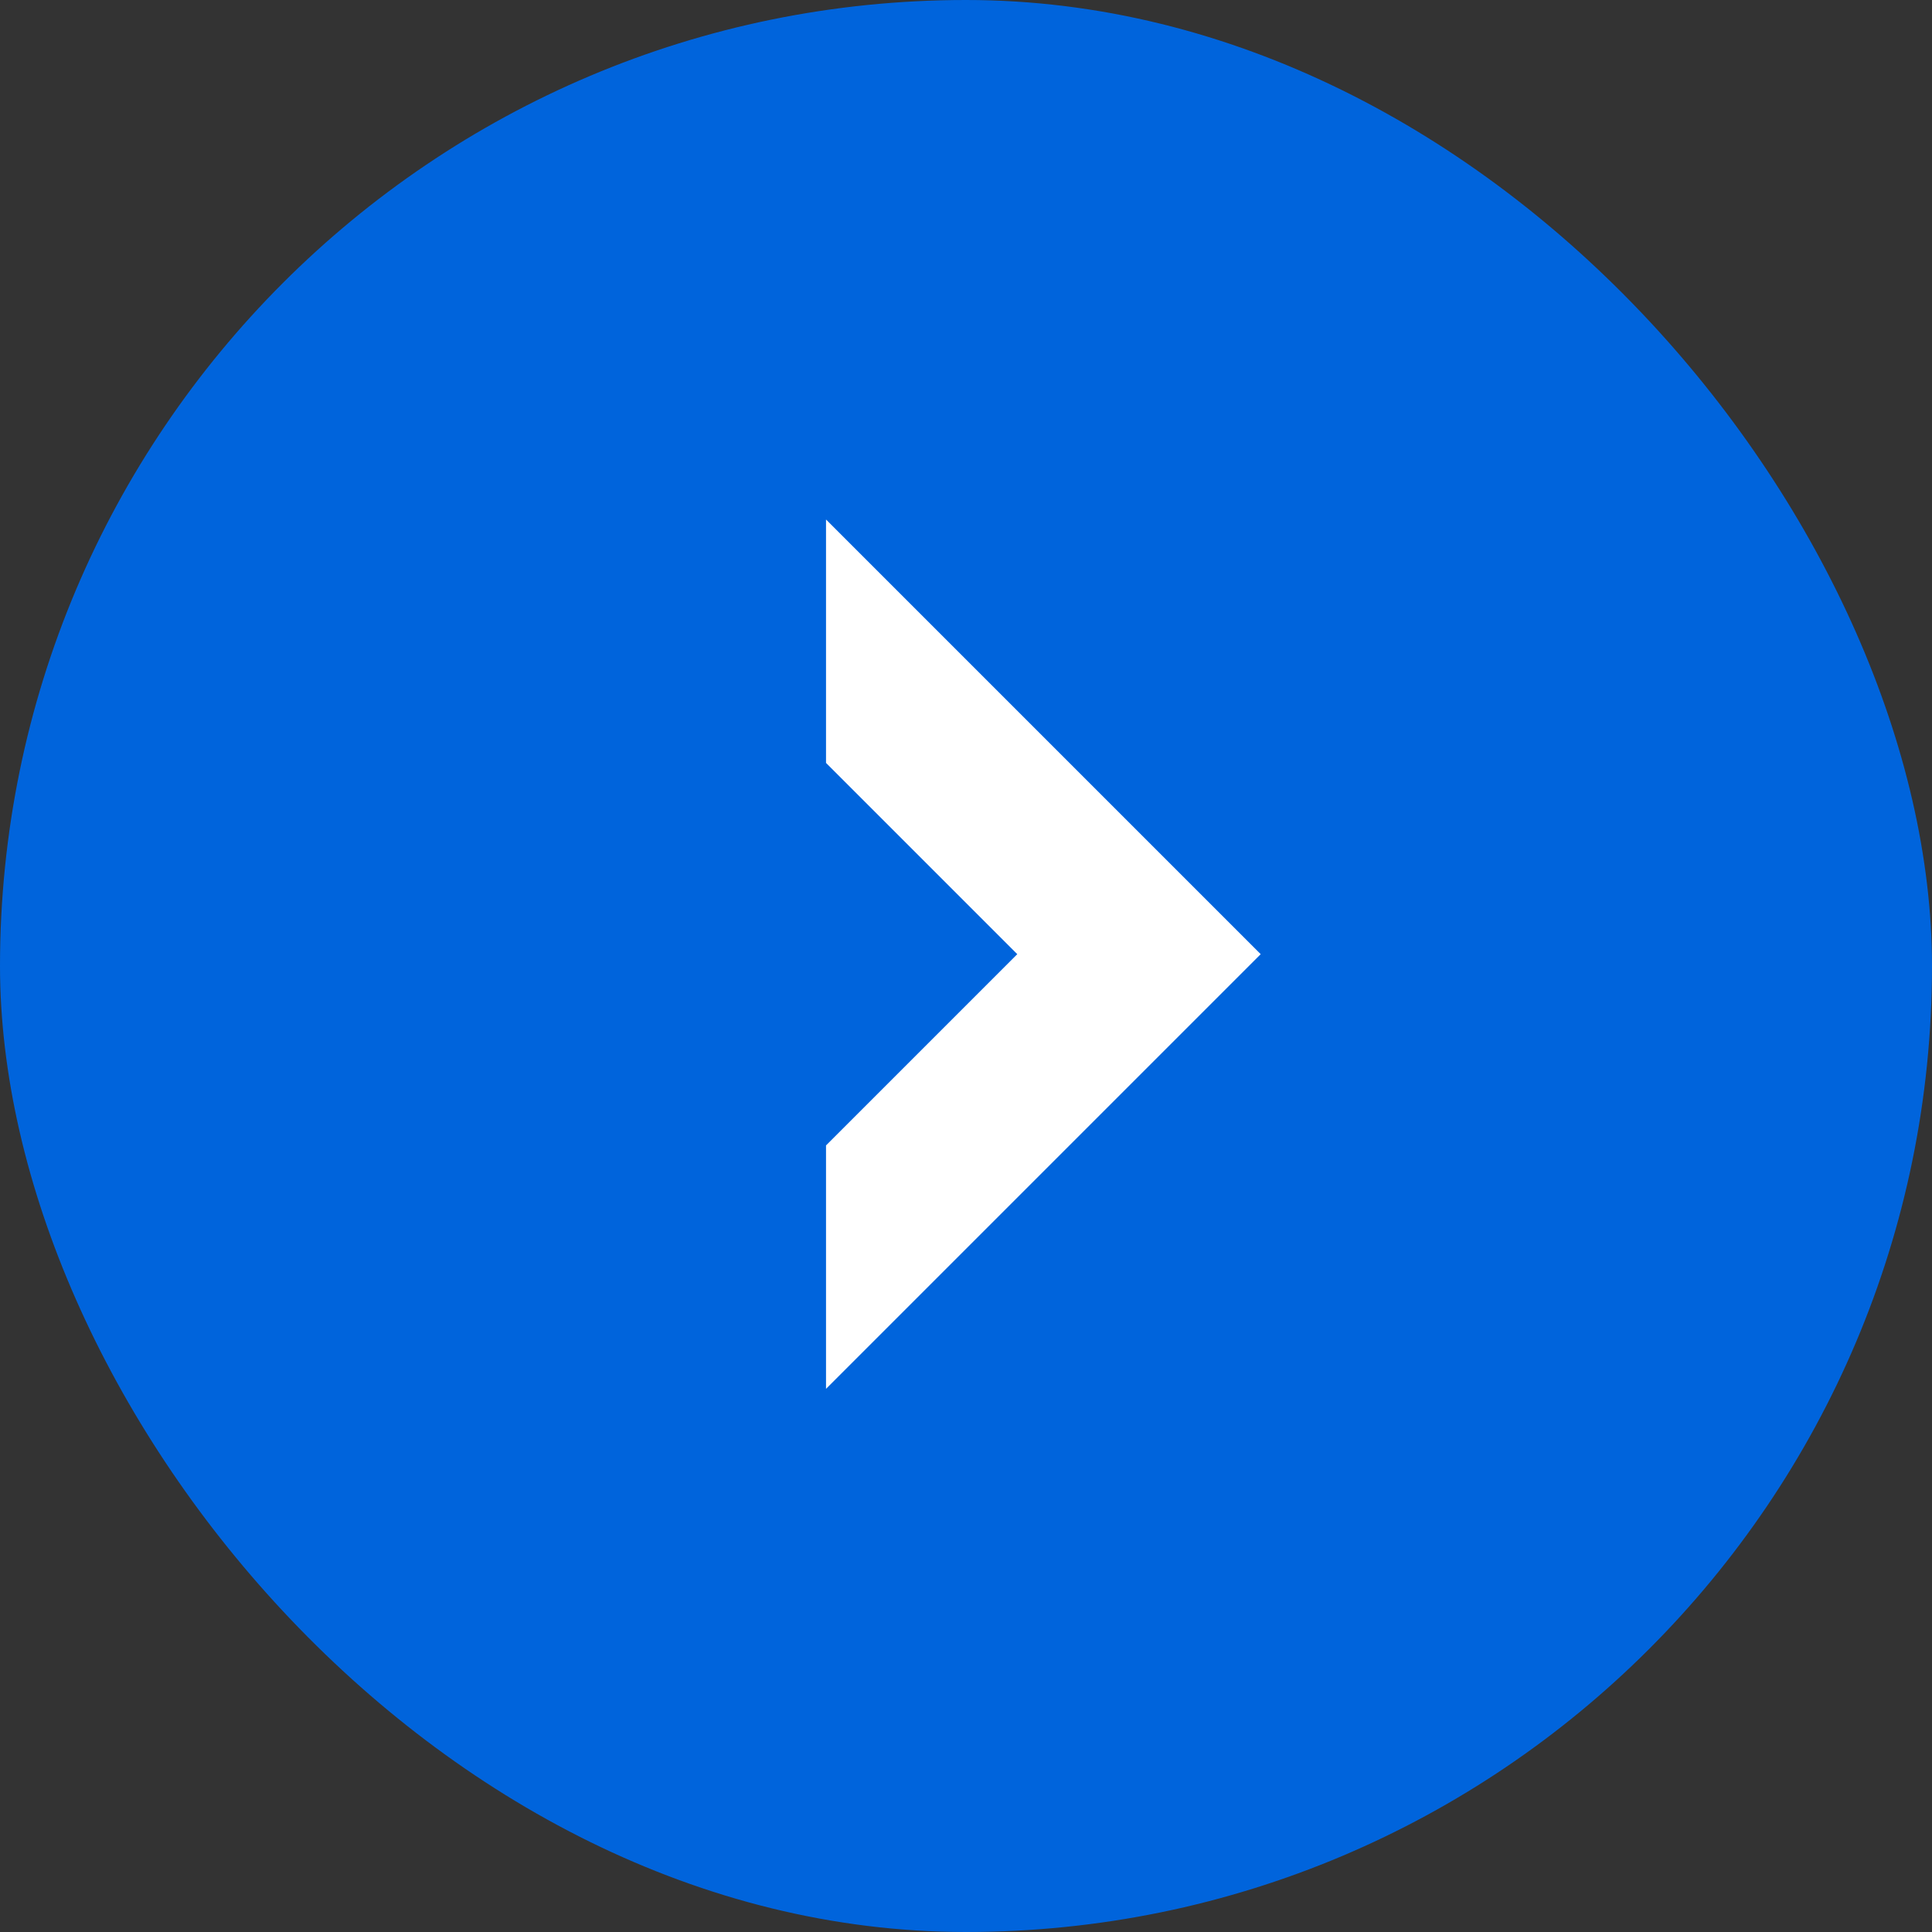
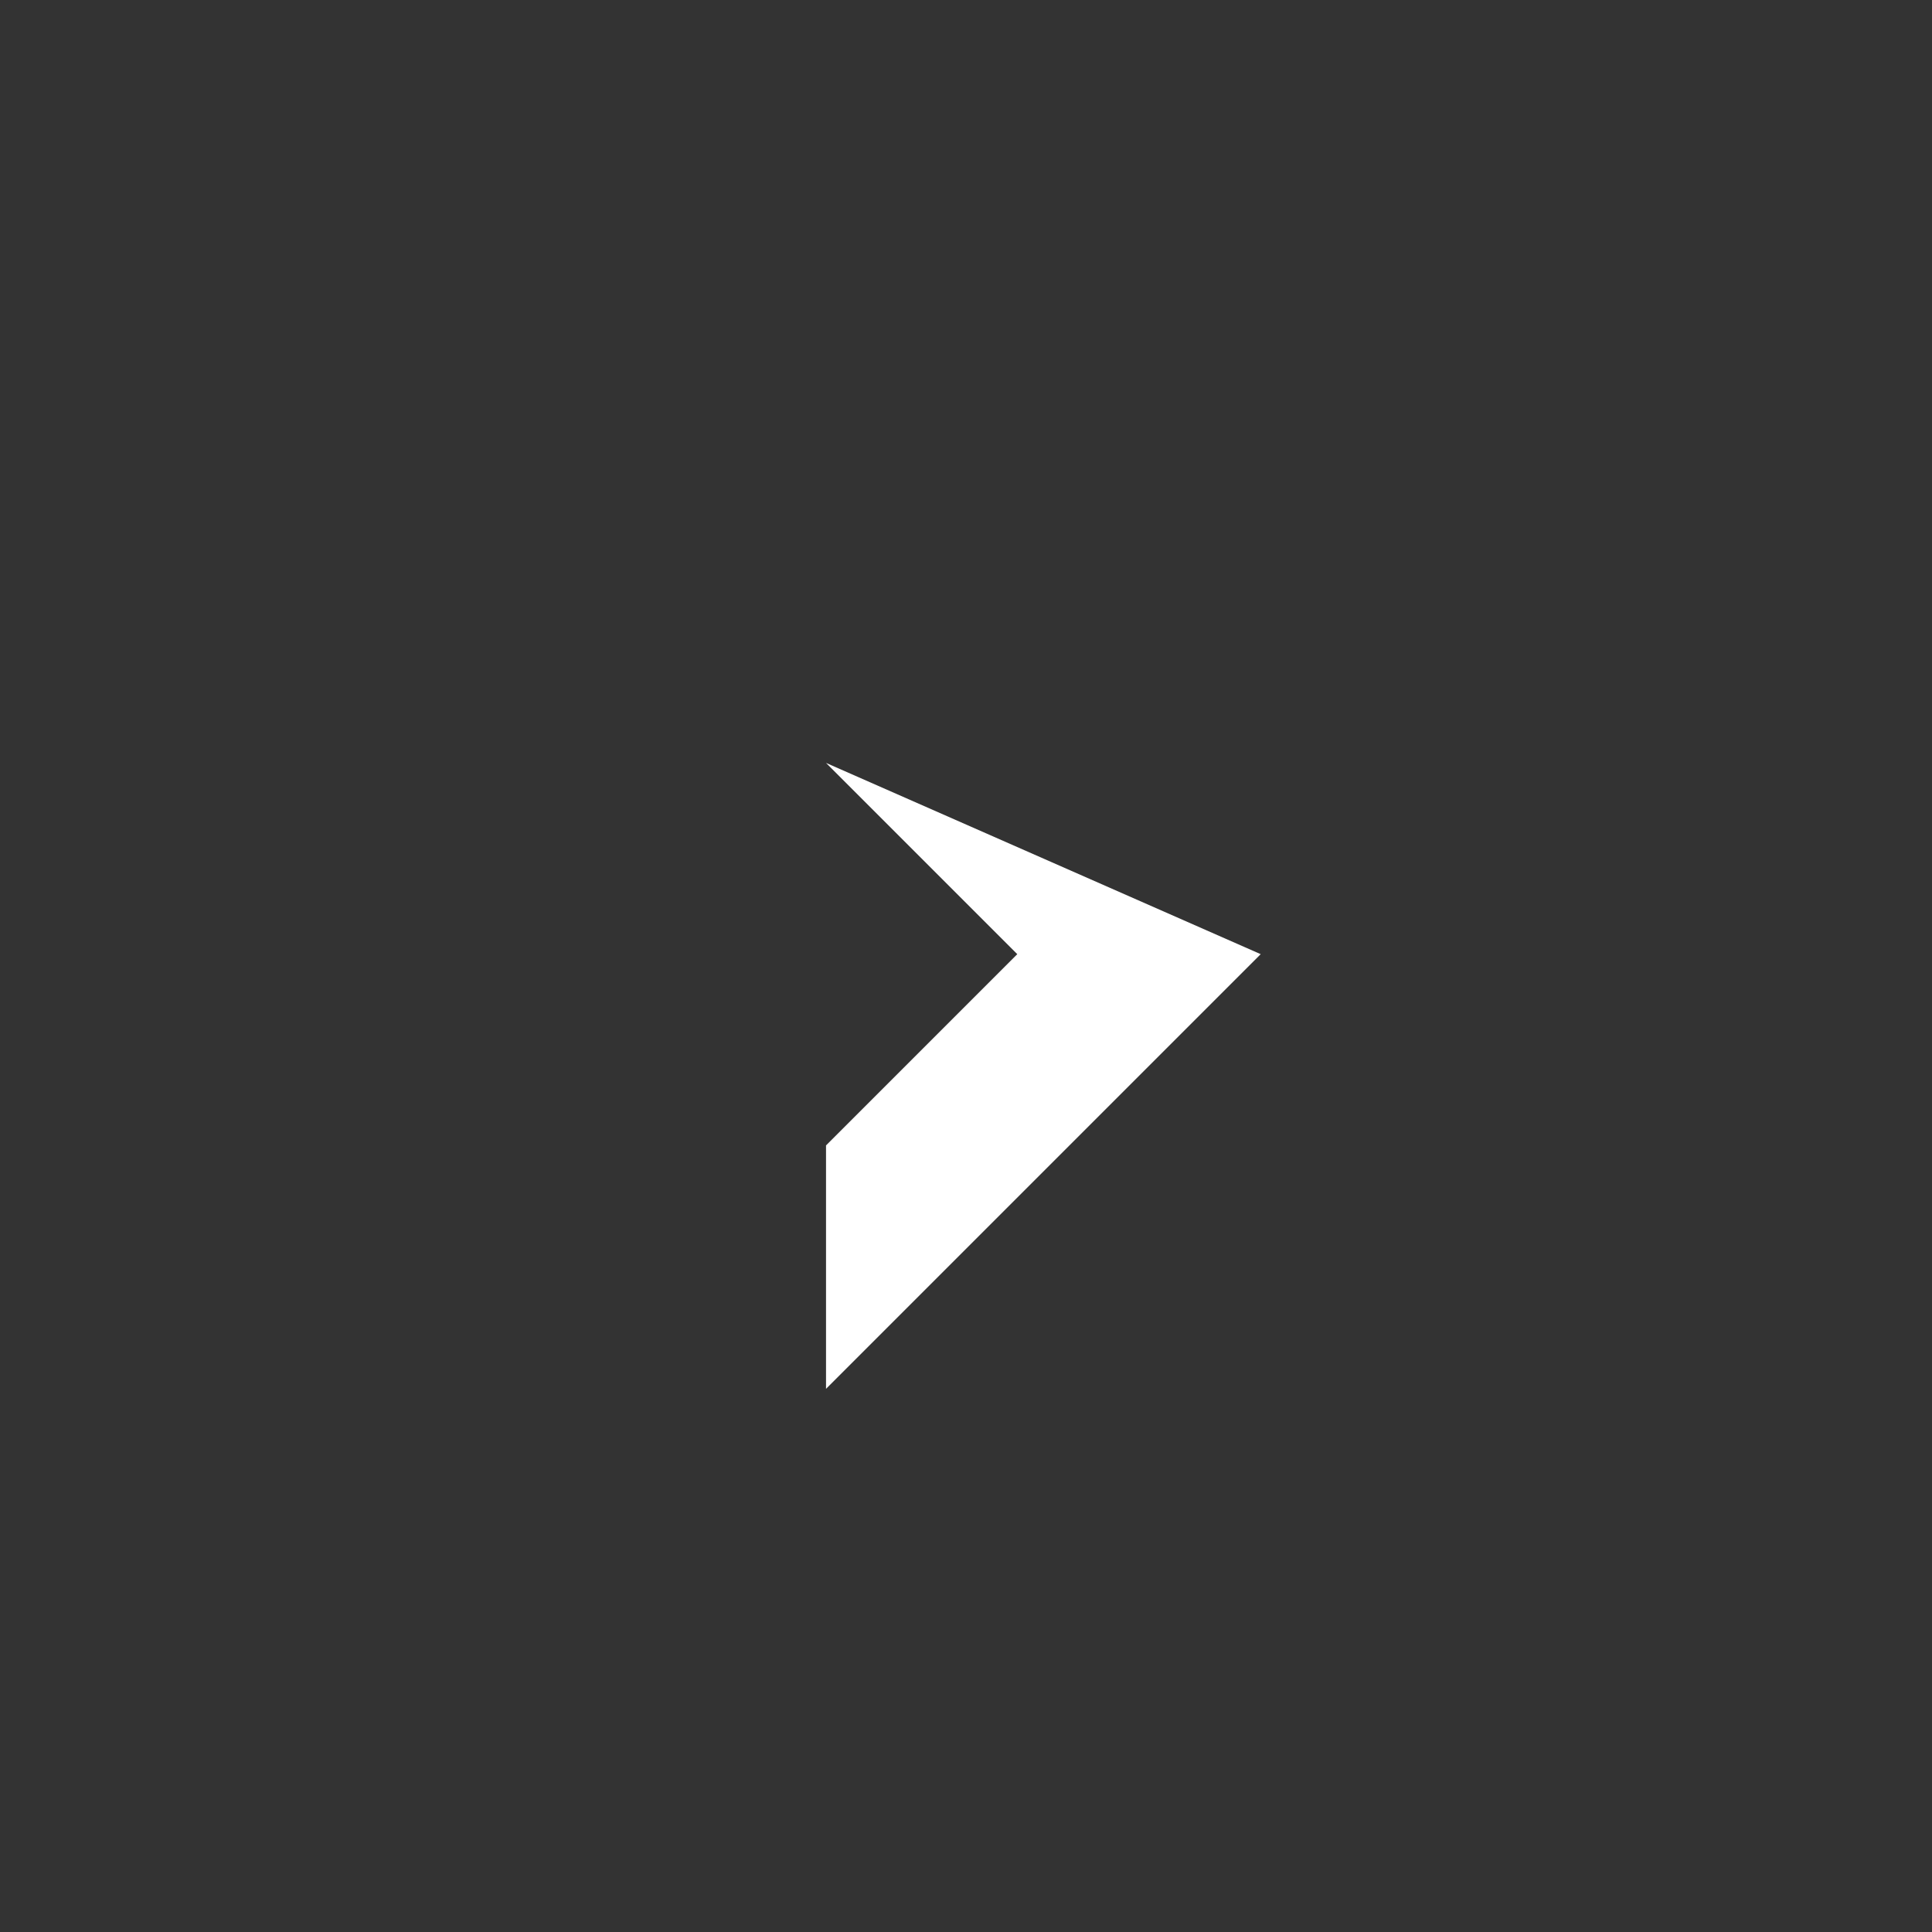
<svg xmlns="http://www.w3.org/2000/svg" width="22" height="22" viewBox="0 0 22 22">
  <rect x="0" y="0" width="22" height="22" fill="#333333" stroke="none" />
  <defs>
    <style>.a{fill:#0064dc;}.b{fill:#fff;}</style>
  </defs>
  <g transform="translate(-110.303 -25.758)">
-     <rect class="a" width="22" height="22" rx="11" transform="translate(110.303 25.758)" />
-     <path class="b" d="M0,0H0V7H7L5.04,5.04H1.96V1.96L0,0Z" transform="translate(119.709 41.573) rotate(-135)" />
+     <path class="b" d="M0,0H0V7L5.04,5.04H1.96V1.96L0,0Z" transform="translate(119.709 41.573) rotate(-135)" />
  </g>
</svg>